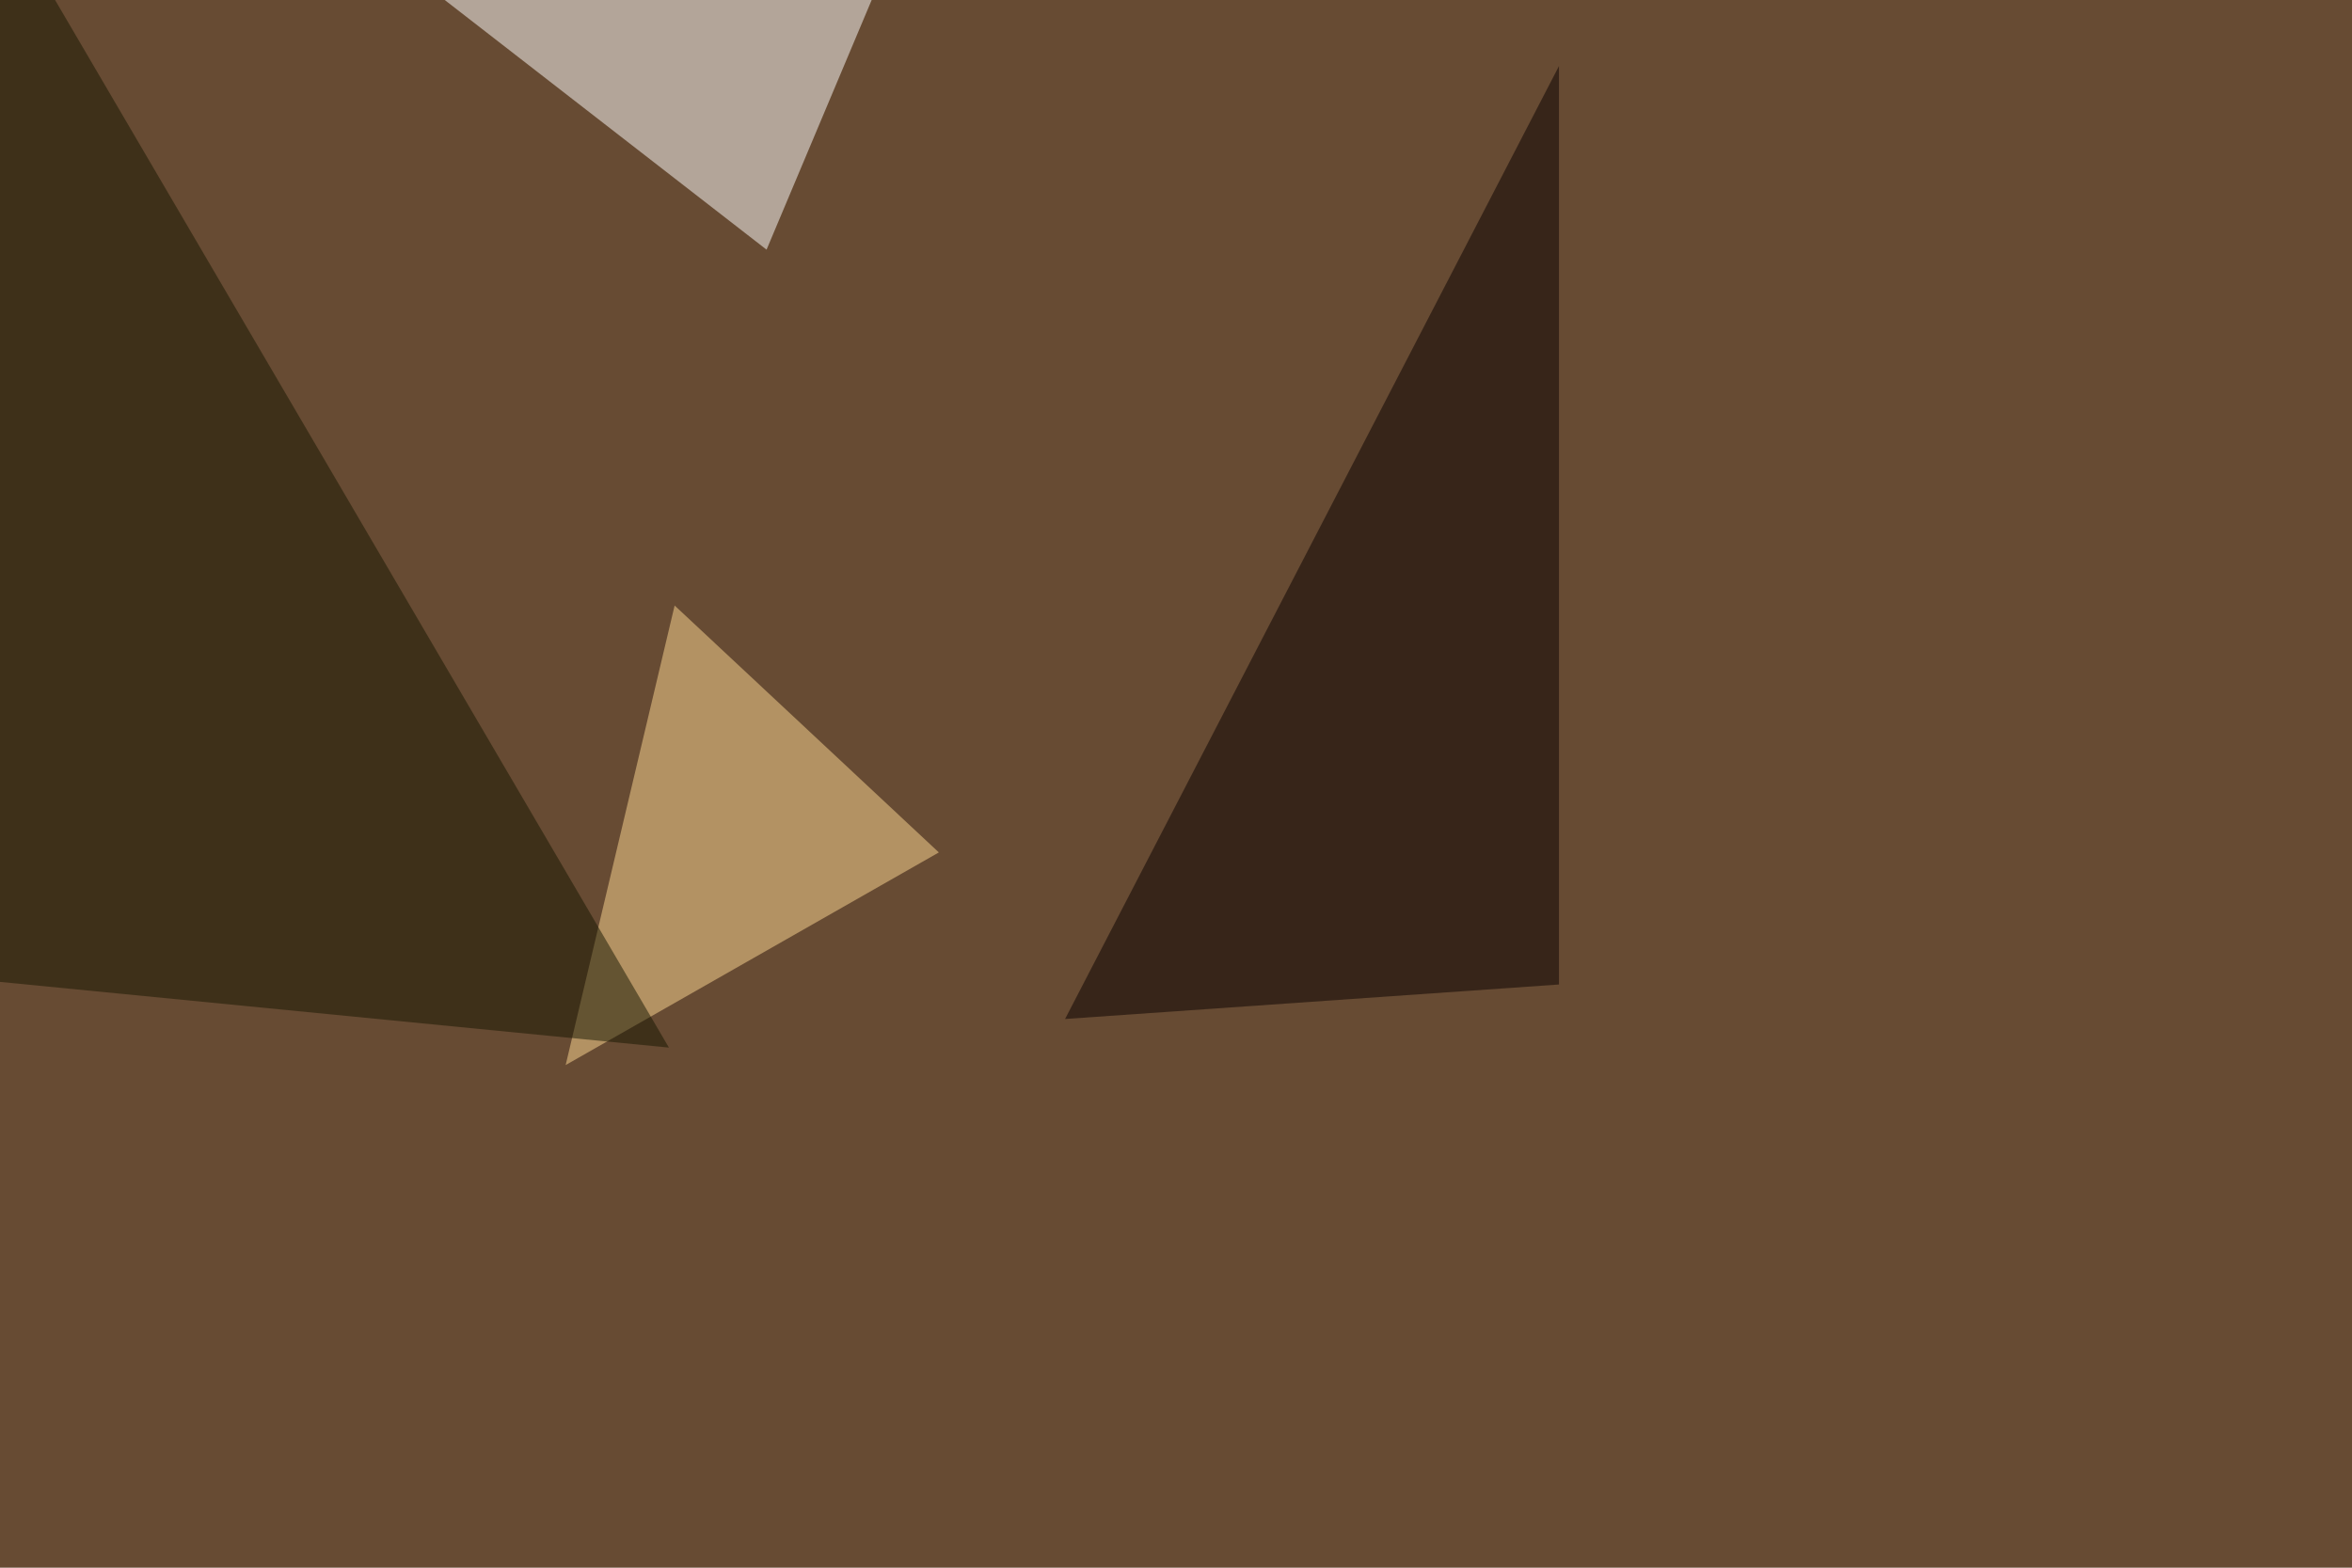
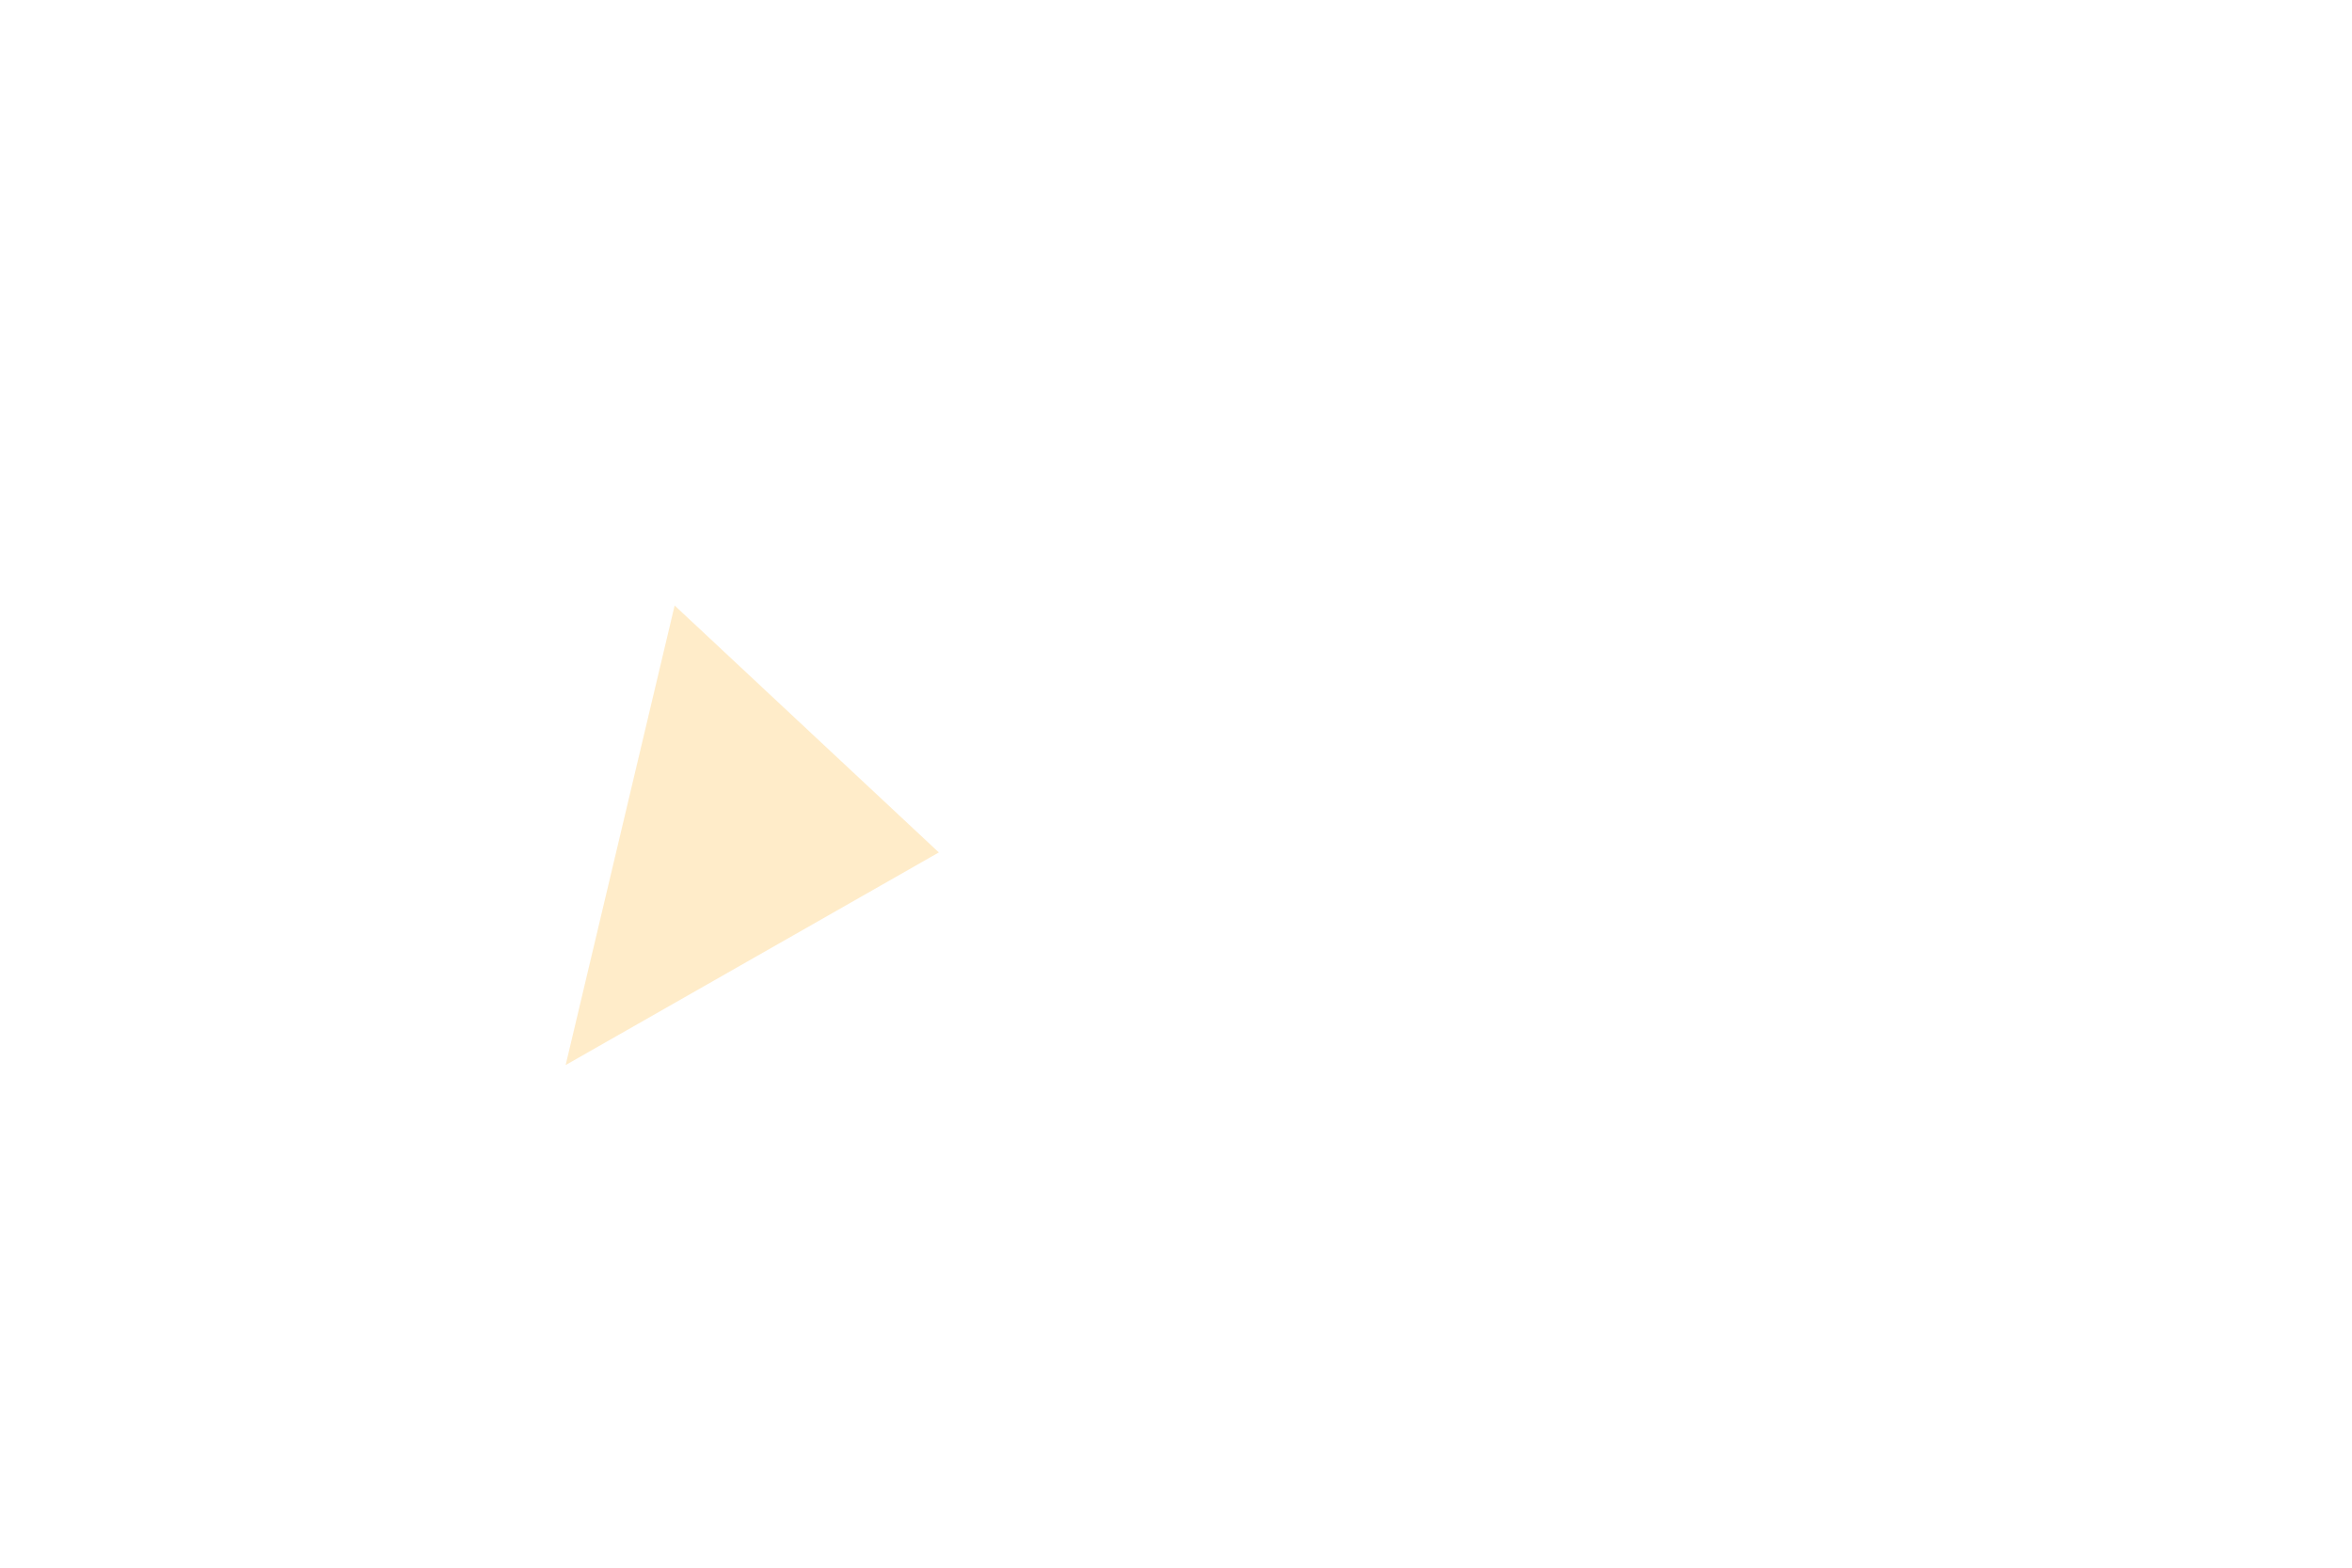
<svg xmlns="http://www.w3.org/2000/svg" width="1200" height="800">
  <filter id="a">
    <feGaussianBlur stdDeviation="55" />
  </filter>
-   <rect width="100%" height="100%" fill="#674b33" />
  <g filter="url(#a)">
    <g fill-opacity=".5">
-       <path fill="#fff" d="M461.4-39.6l-293-5.8 222.7 172.8z" />
      <path fill="#ffda94" d="M288.6 543.5L479 435 344.2 309z" />
-       <path fill="#171701" d="M1.5-45.4l-47 542 386.8 38z" />
-       <path fill="#080000" d="M795.4 33.7v468.7l-252 17.6z" />
    </g>
  </g>
</svg>